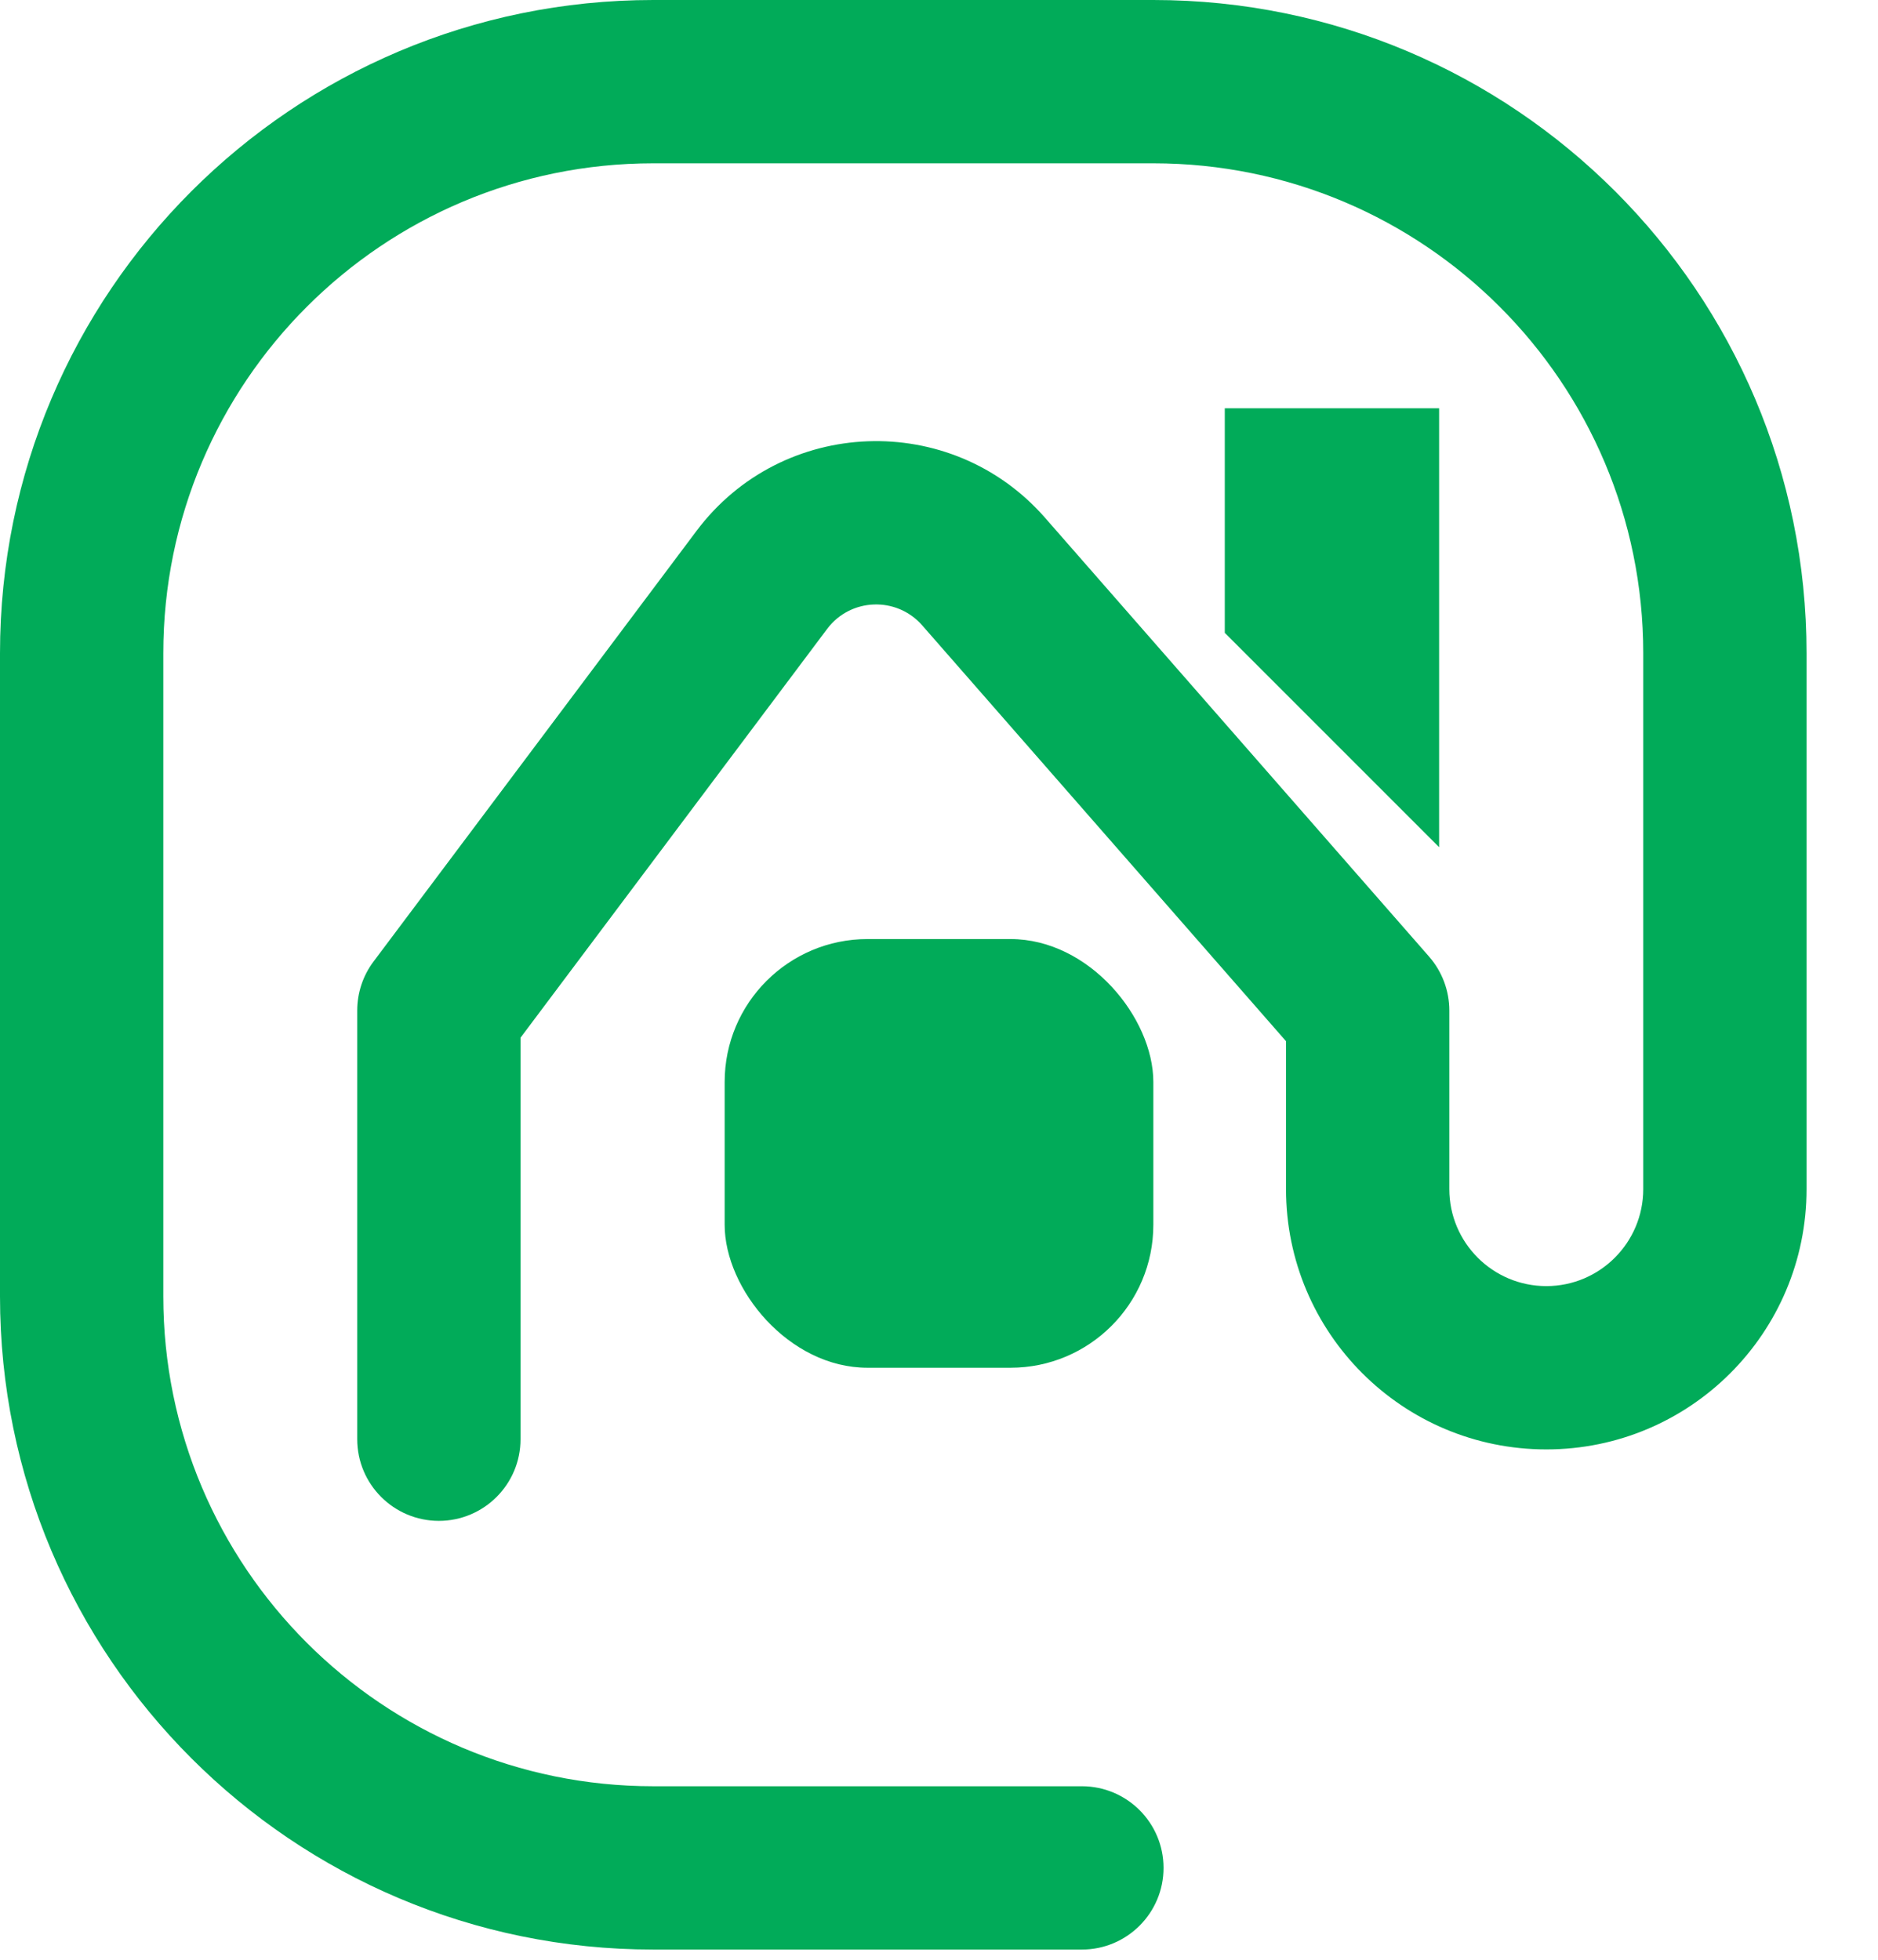
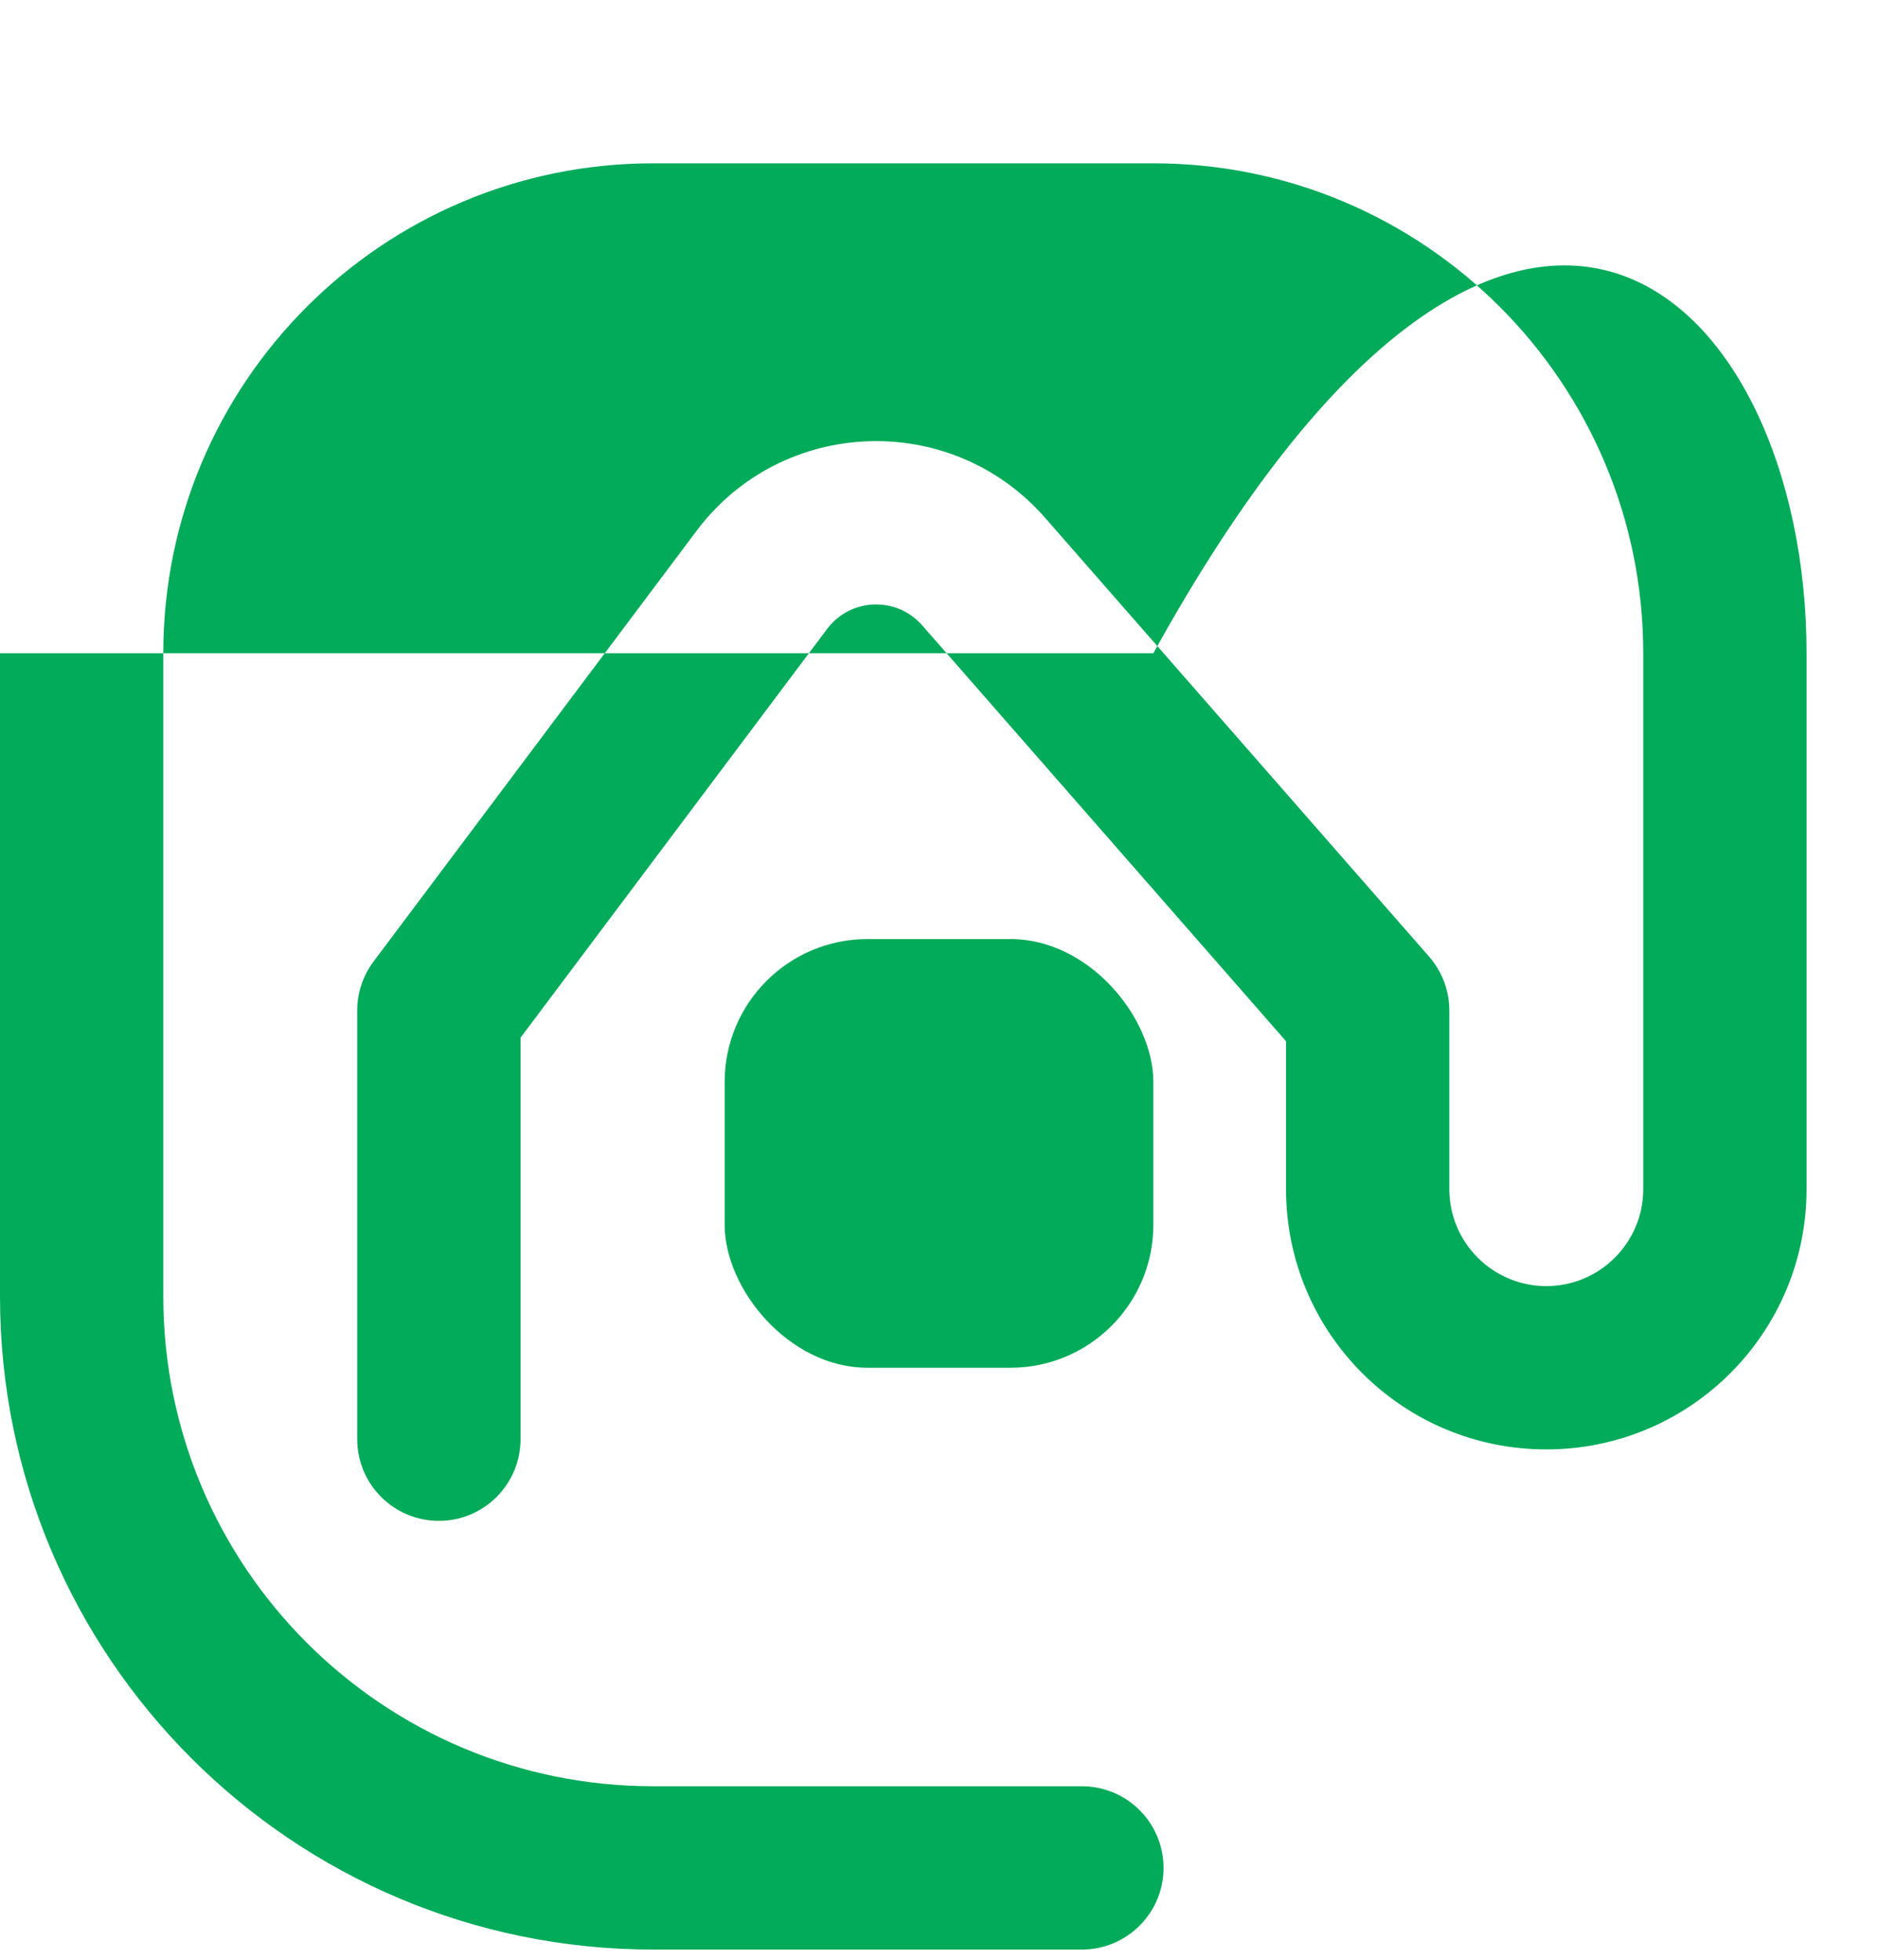
<svg xmlns="http://www.w3.org/2000/svg" width="23" height="24" viewBox="0 0 23 24" fill="none">
-   <path d="M15 5V7.75L17.625 10.375V5H15Z" fill="#01AB59" />
-   <path fill-rule="evenodd" clip-rule="evenodd" d="M0 8C0 3.582 3.582 0 8 0H14.125C18.543 0 22.125 3.582 22.125 8V14.562C22.125 16.323 20.698 17.75 18.938 17.75C17.177 17.75 15.75 16.323 15.75 14.562V12.751L11.294 7.658C10.98 7.3 10.416 7.321 10.13 7.702L6.375 12.708V17.625C6.375 18.177 5.927 18.625 5.375 18.625C4.823 18.625 4.375 18.177 4.375 17.625V12.375C4.375 12.159 4.445 11.948 4.575 11.775L8.53 6.502C9.578 5.104 11.648 5.026 12.799 6.341L17.503 11.716C17.662 11.899 17.75 12.133 17.75 12.375V14.562C17.75 15.218 18.282 15.75 18.938 15.75C19.593 15.75 20.125 15.218 20.125 14.562V8C20.125 4.686 17.439 2 14.125 2H8C4.686 2 2 4.686 2 8V15.875C2 19.189 4.686 21.875 8 21.875H13.25C13.802 21.875 14.25 22.323 14.25 22.875C14.25 23.427 13.802 23.875 13.25 23.875H8C3.582 23.875 0 20.293 0 15.875V8Z" fill="#01AB59" />
+   <path fill-rule="evenodd" clip-rule="evenodd" d="M0 8H14.125C18.543 0 22.125 3.582 22.125 8V14.562C22.125 16.323 20.698 17.75 18.938 17.75C17.177 17.75 15.75 16.323 15.75 14.562V12.751L11.294 7.658C10.98 7.3 10.416 7.321 10.13 7.702L6.375 12.708V17.625C6.375 18.177 5.927 18.625 5.375 18.625C4.823 18.625 4.375 18.177 4.375 17.625V12.375C4.375 12.159 4.445 11.948 4.575 11.775L8.53 6.502C9.578 5.104 11.648 5.026 12.799 6.341L17.503 11.716C17.662 11.899 17.75 12.133 17.75 12.375V14.562C17.75 15.218 18.282 15.75 18.938 15.75C19.593 15.75 20.125 15.218 20.125 14.562V8C20.125 4.686 17.439 2 14.125 2H8C4.686 2 2 4.686 2 8V15.875C2 19.189 4.686 21.875 8 21.875H13.25C13.802 21.875 14.25 22.323 14.25 22.875C14.25 23.427 13.802 23.875 13.25 23.875H8C3.582 23.875 0 20.293 0 15.875V8Z" fill="#01AB59" />
  <rect x="8.875" y="11.5" width="5.25" height="5.25" rx="1.75" fill="#01AB59" />
</svg>